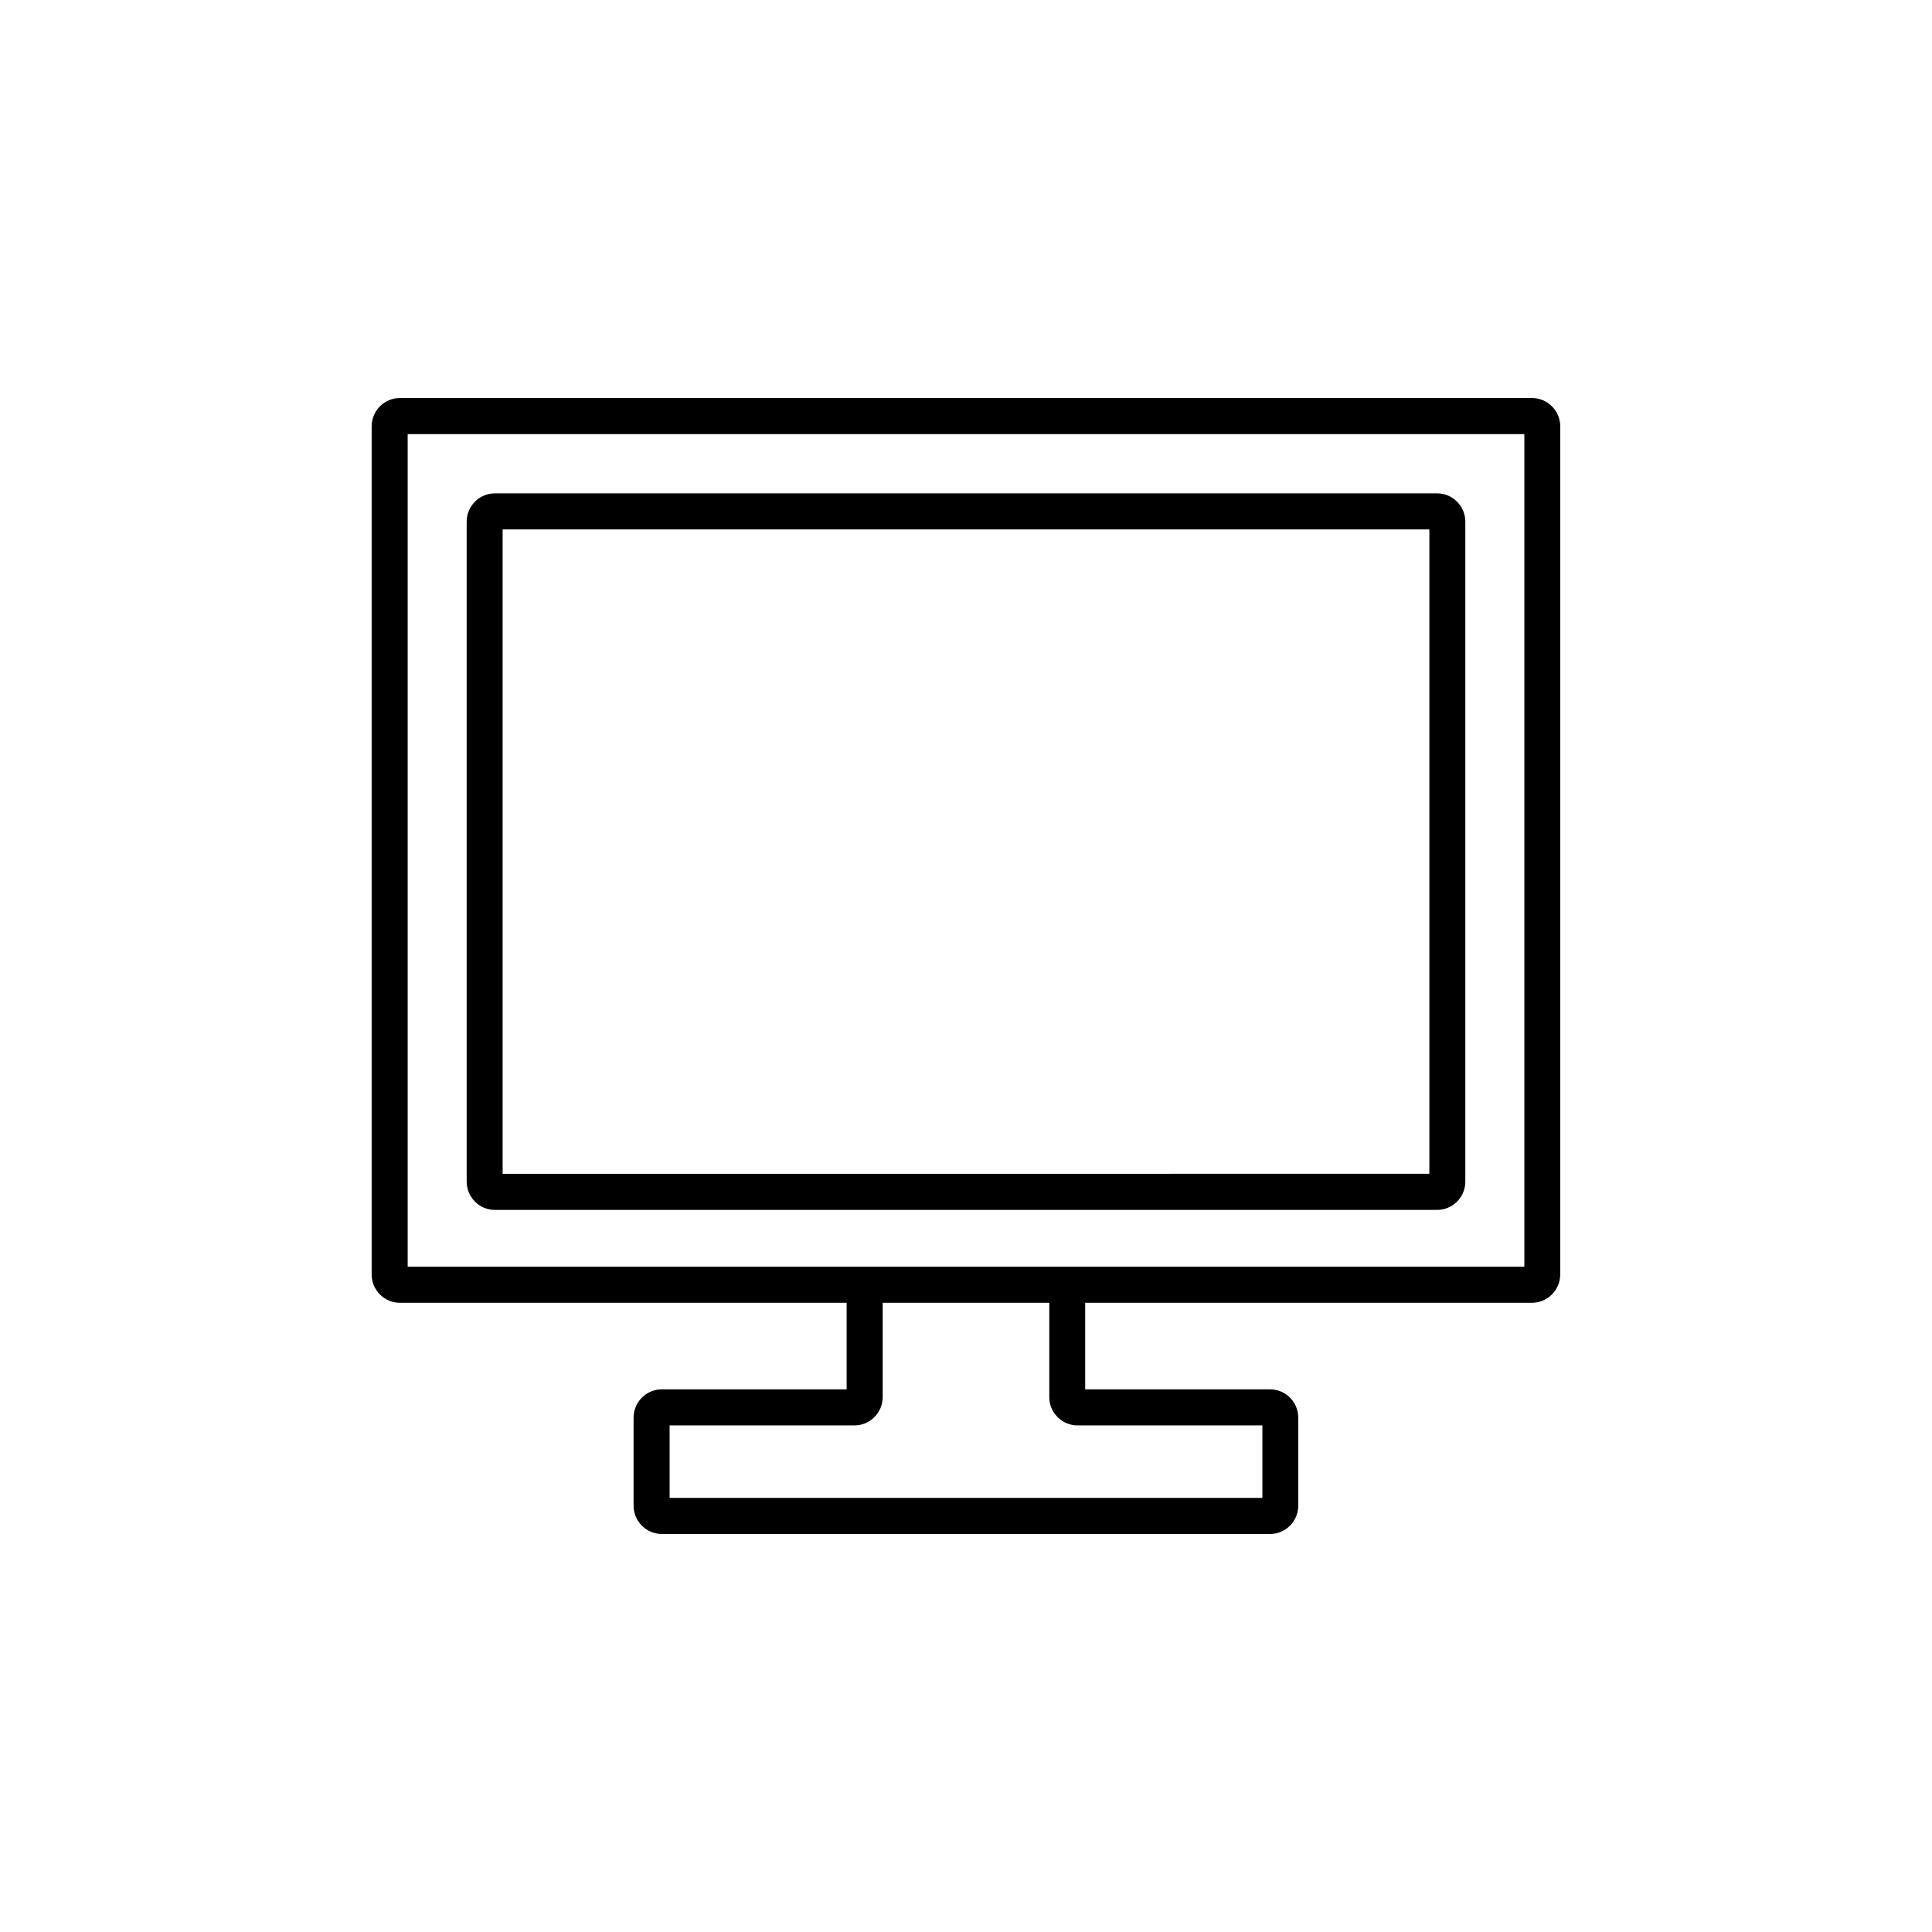
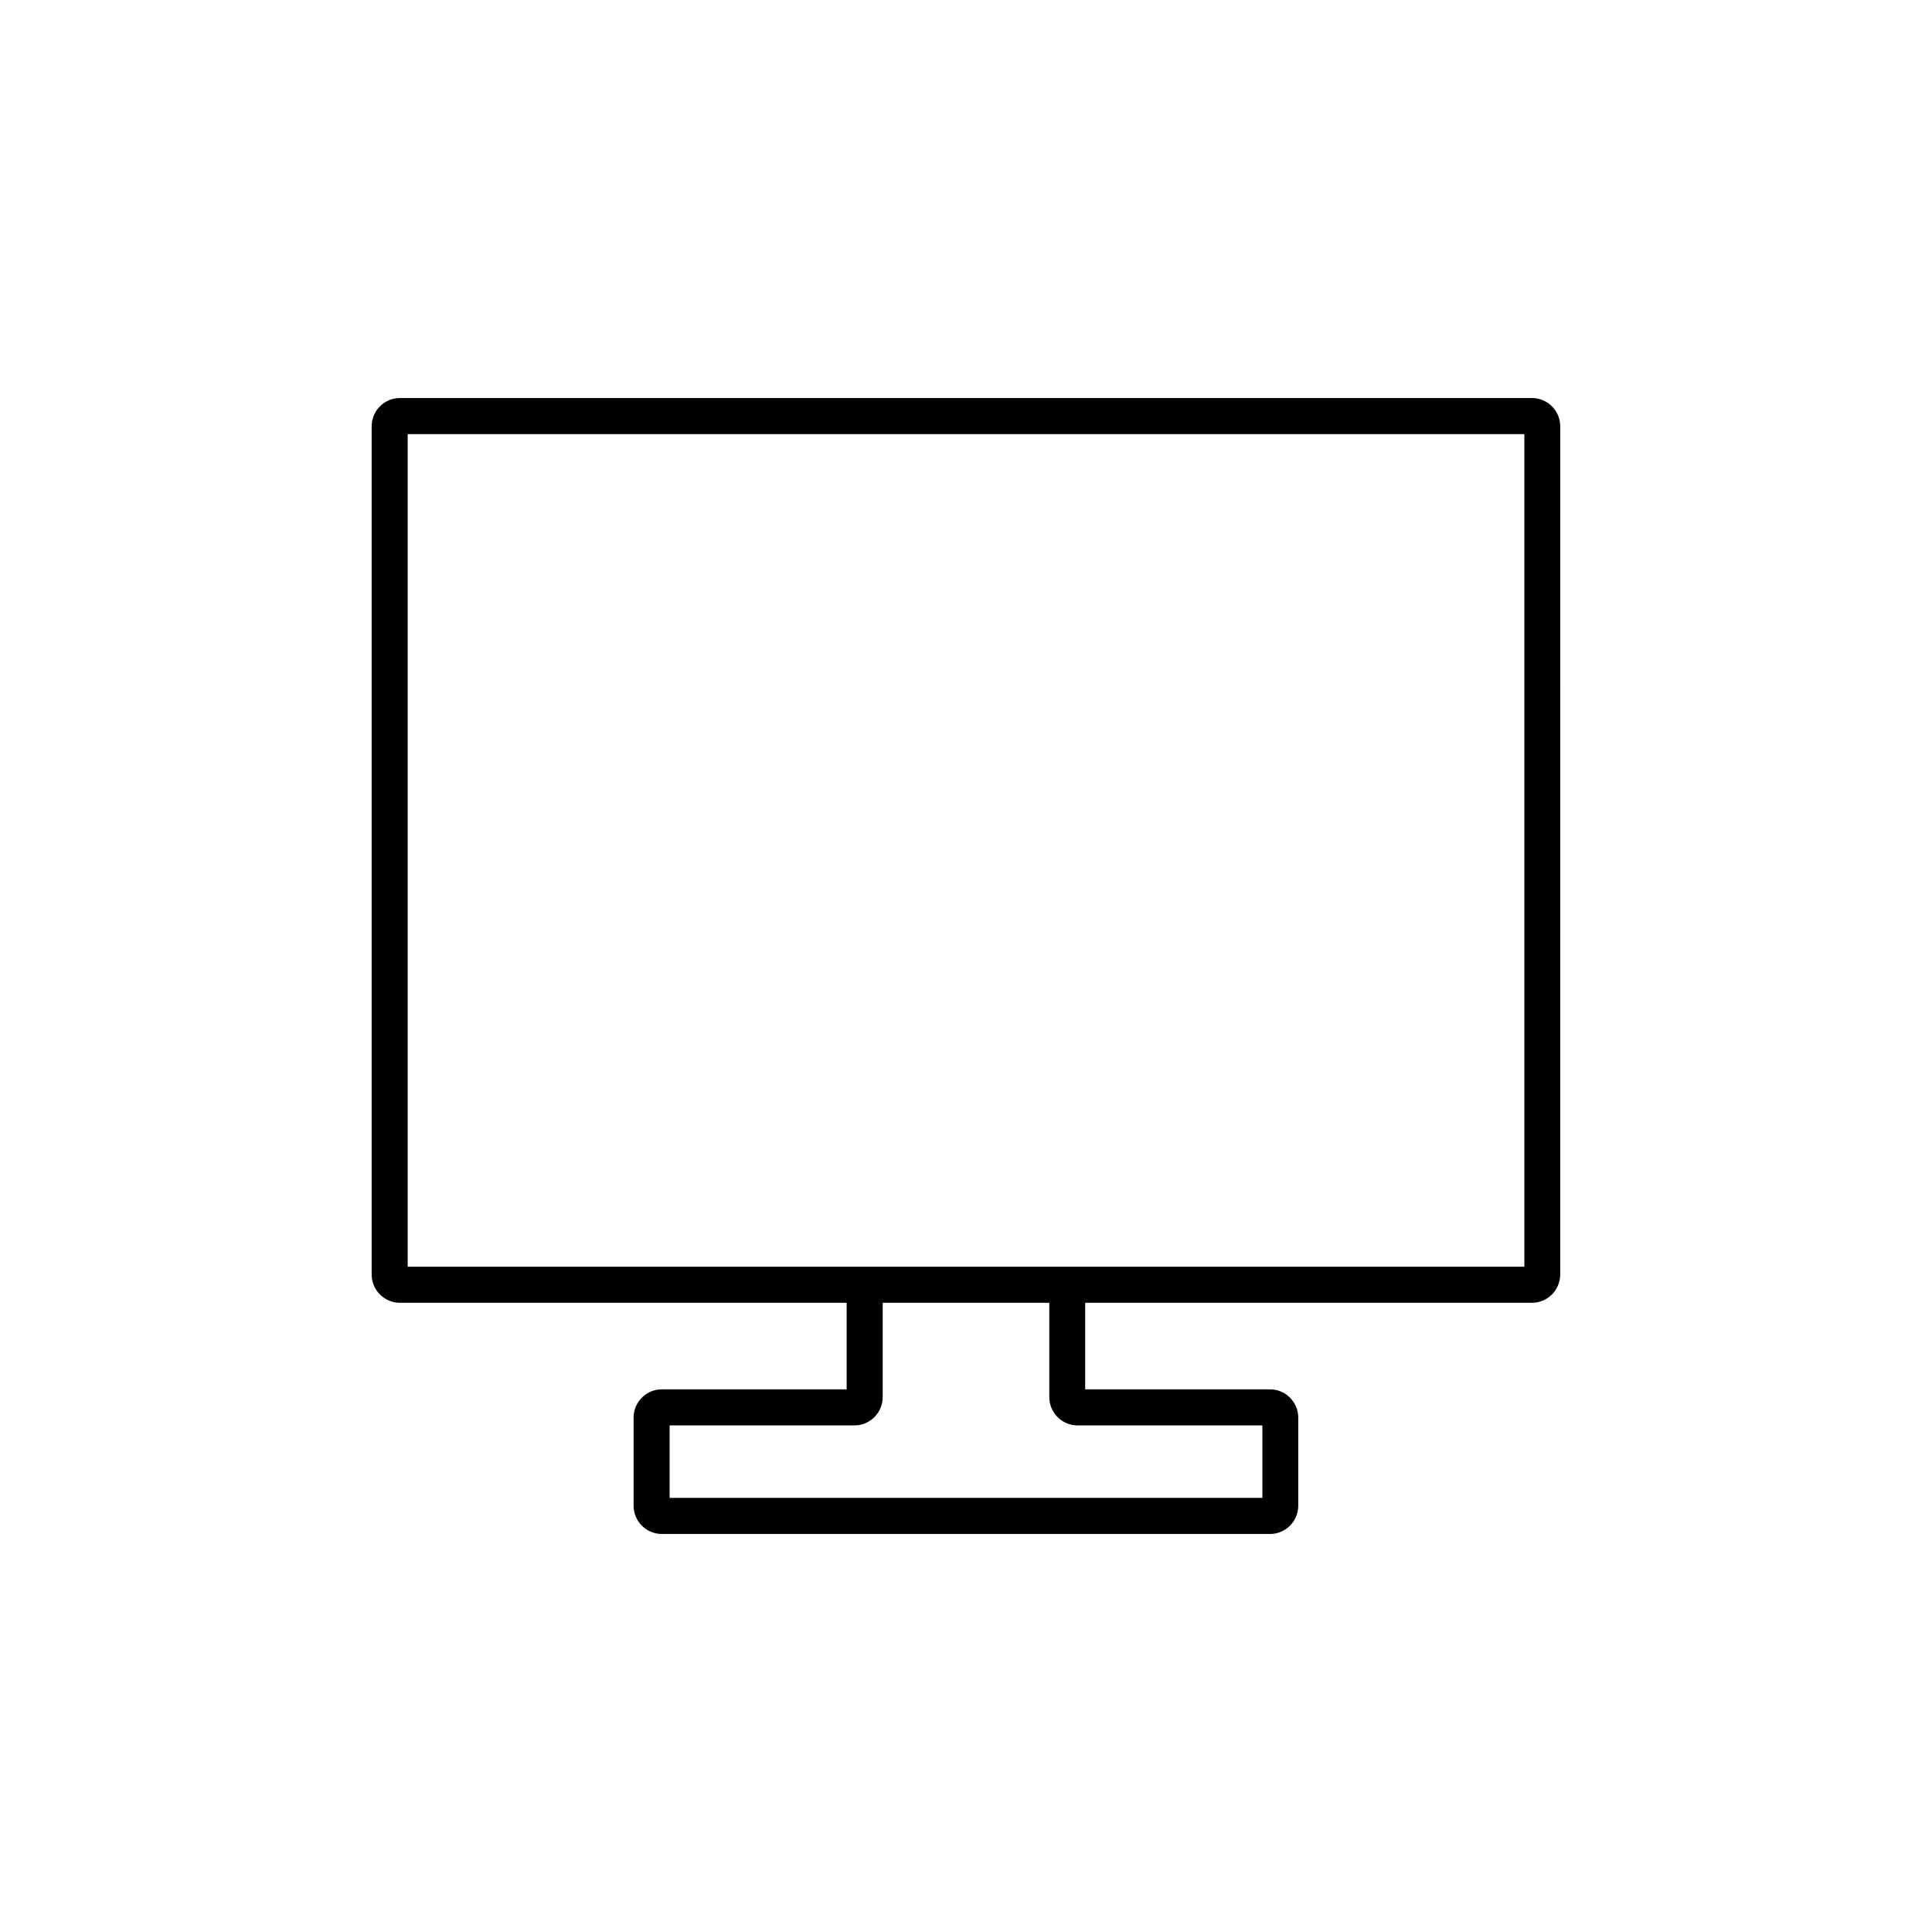
<svg xmlns="http://www.w3.org/2000/svg" fill="#000000" width="800px" height="800px" version="1.1" viewBox="144 144 512 512">
  <g>
    <path d="m550 249.48h-300.02c-4.133 0-7.488 3.371-7.488 7.512v224.75c0 4.141 3.356 7.512 7.488 7.512h118.39v22.934h-48.977c-4.133 0-7.488 3.367-7.488 7.508v23.316c0 4.141 3.356 7.508 7.488 7.508h161.17c4.133 0 7.488-3.367 7.488-7.508v-23.316c0-4.141-3.356-7.508-7.488-7.508h-48.977v-22.934h118.39c4.133 0 7.496-3.371 7.496-7.512l0.008-224.75c0.004-4.141-3.363-7.512-7.492-7.512zm-120.43 272.27h48.977v19.211h-157.09v-19.211h48.977c4.133 0 7.488-3.375 7.488-7.512v-24.98h44.152v24.98c-0.008 4.137 3.359 7.512 7.492 7.512zm118.4-42.059h-295.93v-220.65h295.93z" />
-     <path d="m275.16 464.64h249.68c4.121 0 7.488-3.371 7.488-7.512v-174.87c0-4.141-3.367-7.512-7.488-7.512h-249.68c-4.133 0-7.488 3.371-7.488 7.512v174.87c0 4.141 3.356 7.512 7.488 7.512zm2.043-180.34h245.59v170.77l-245.59 0.004z" />
  </g>
</svg>